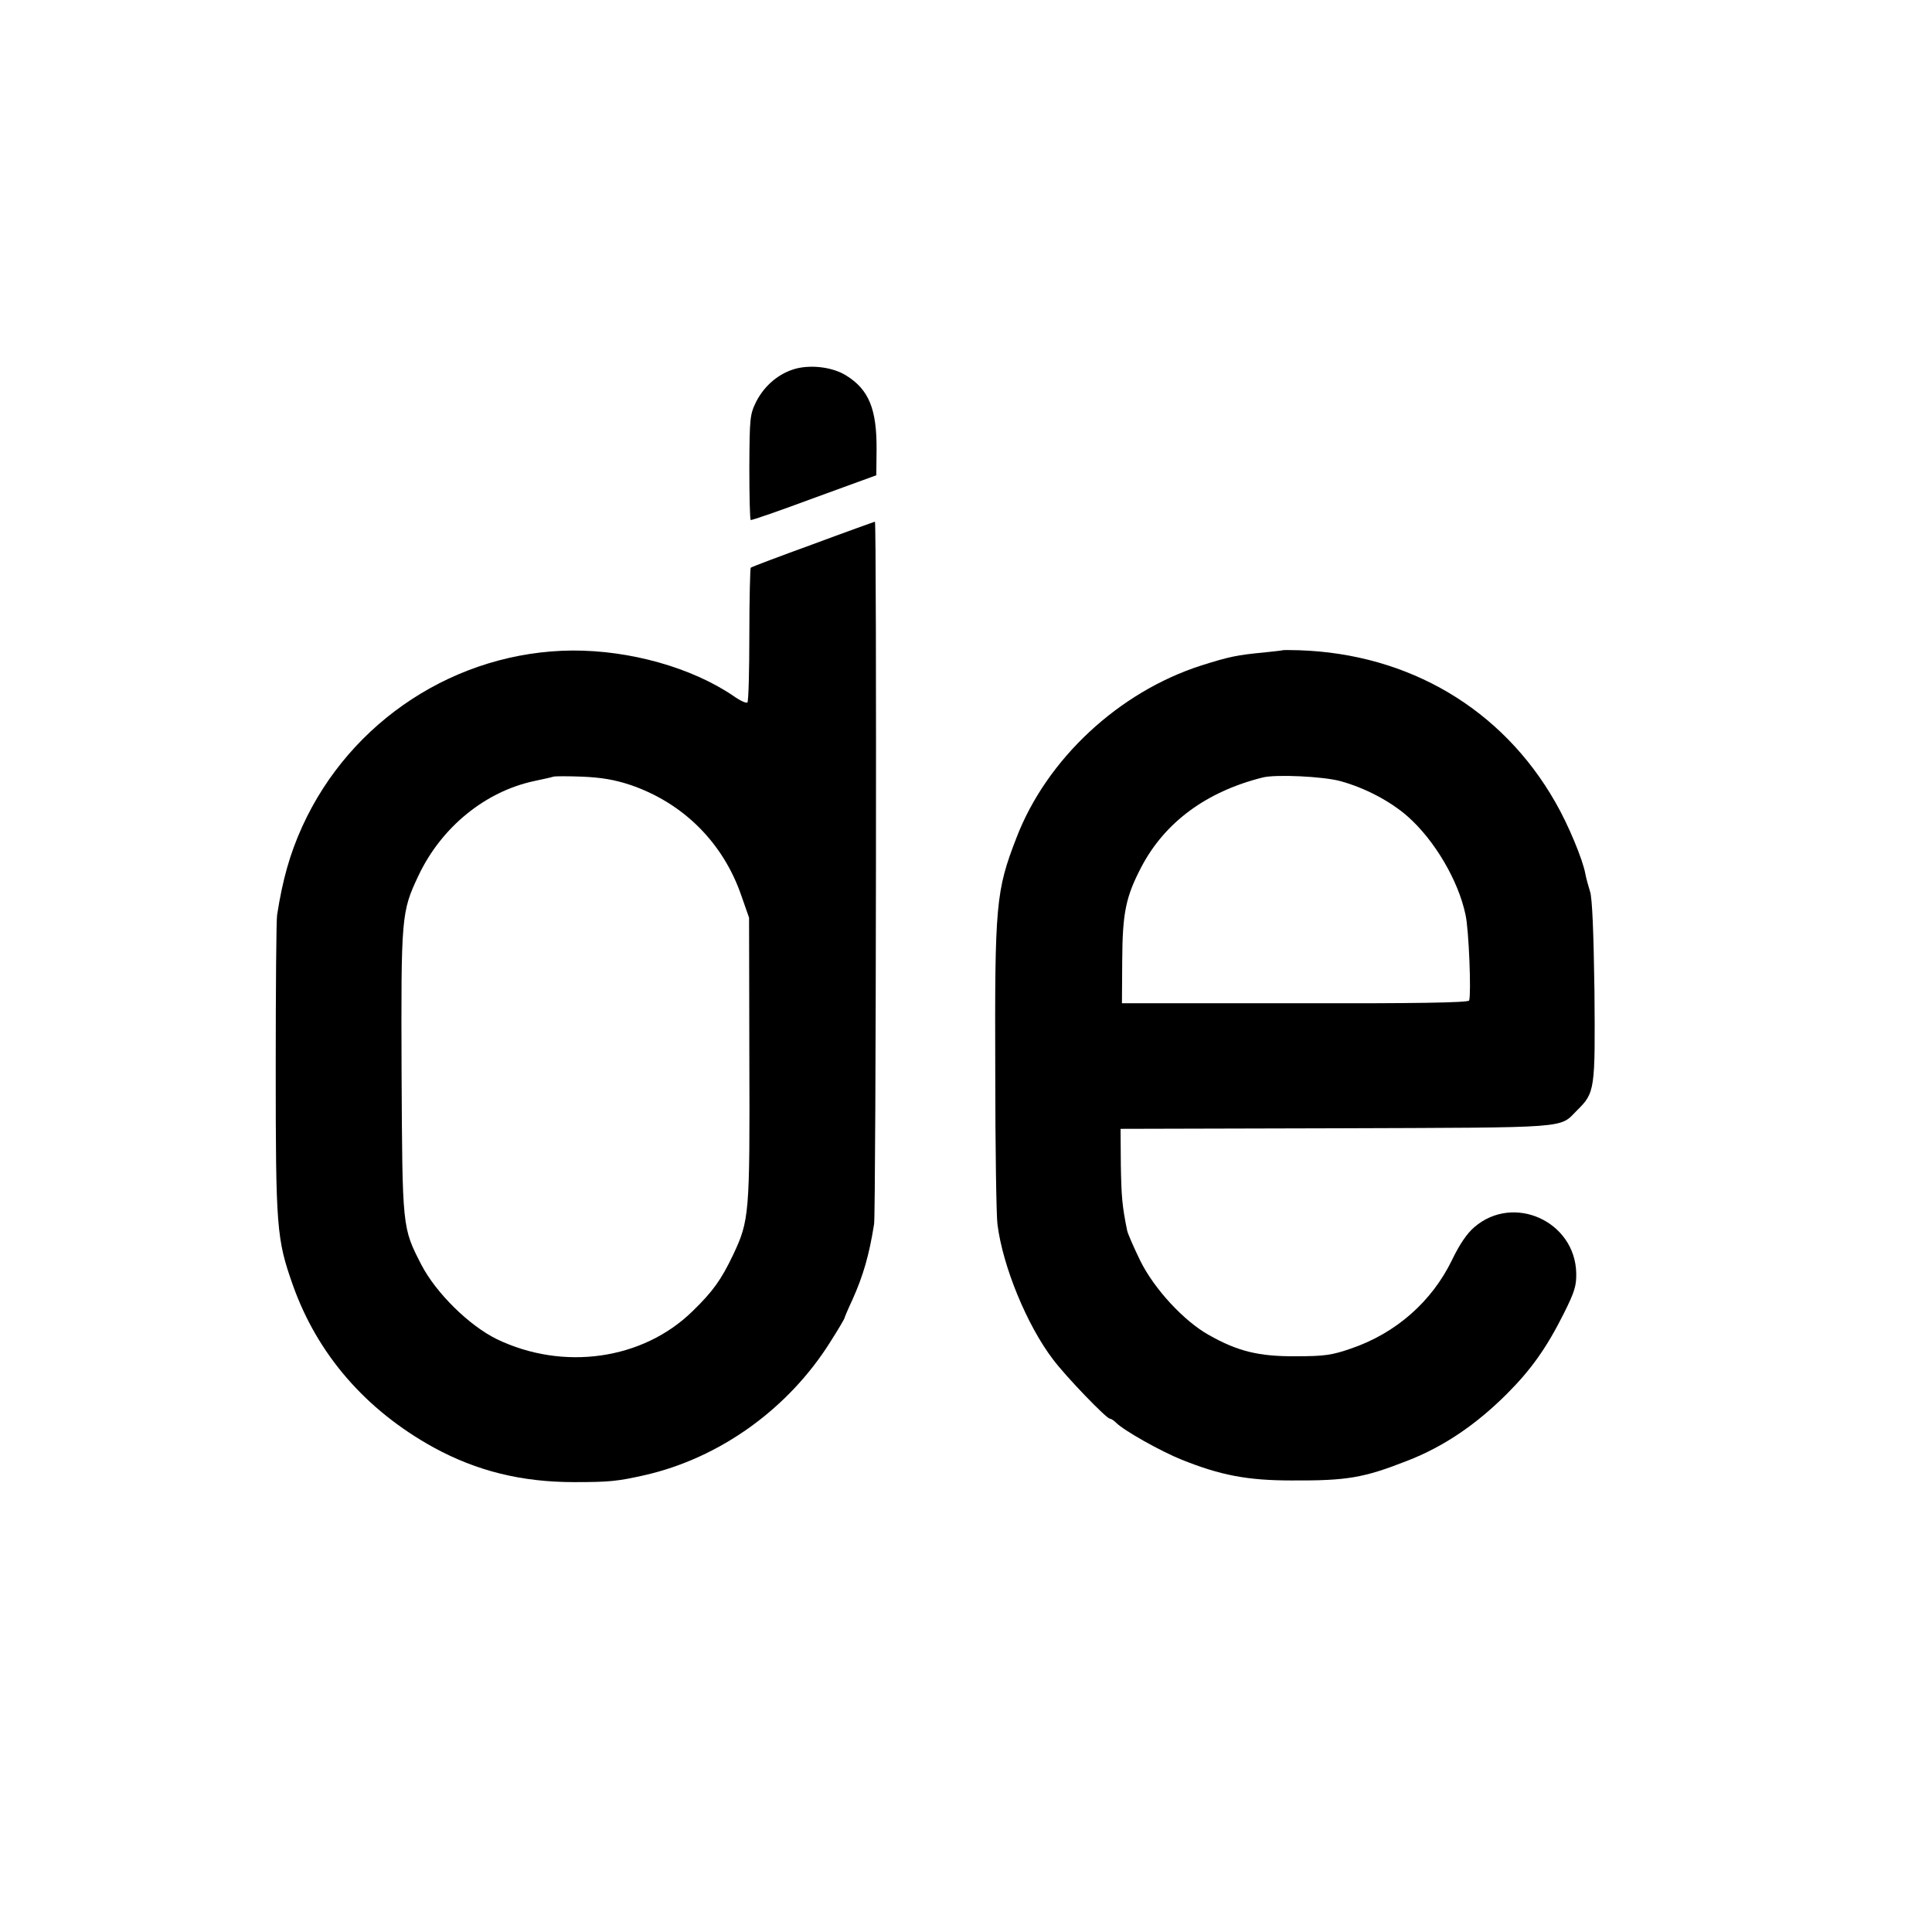
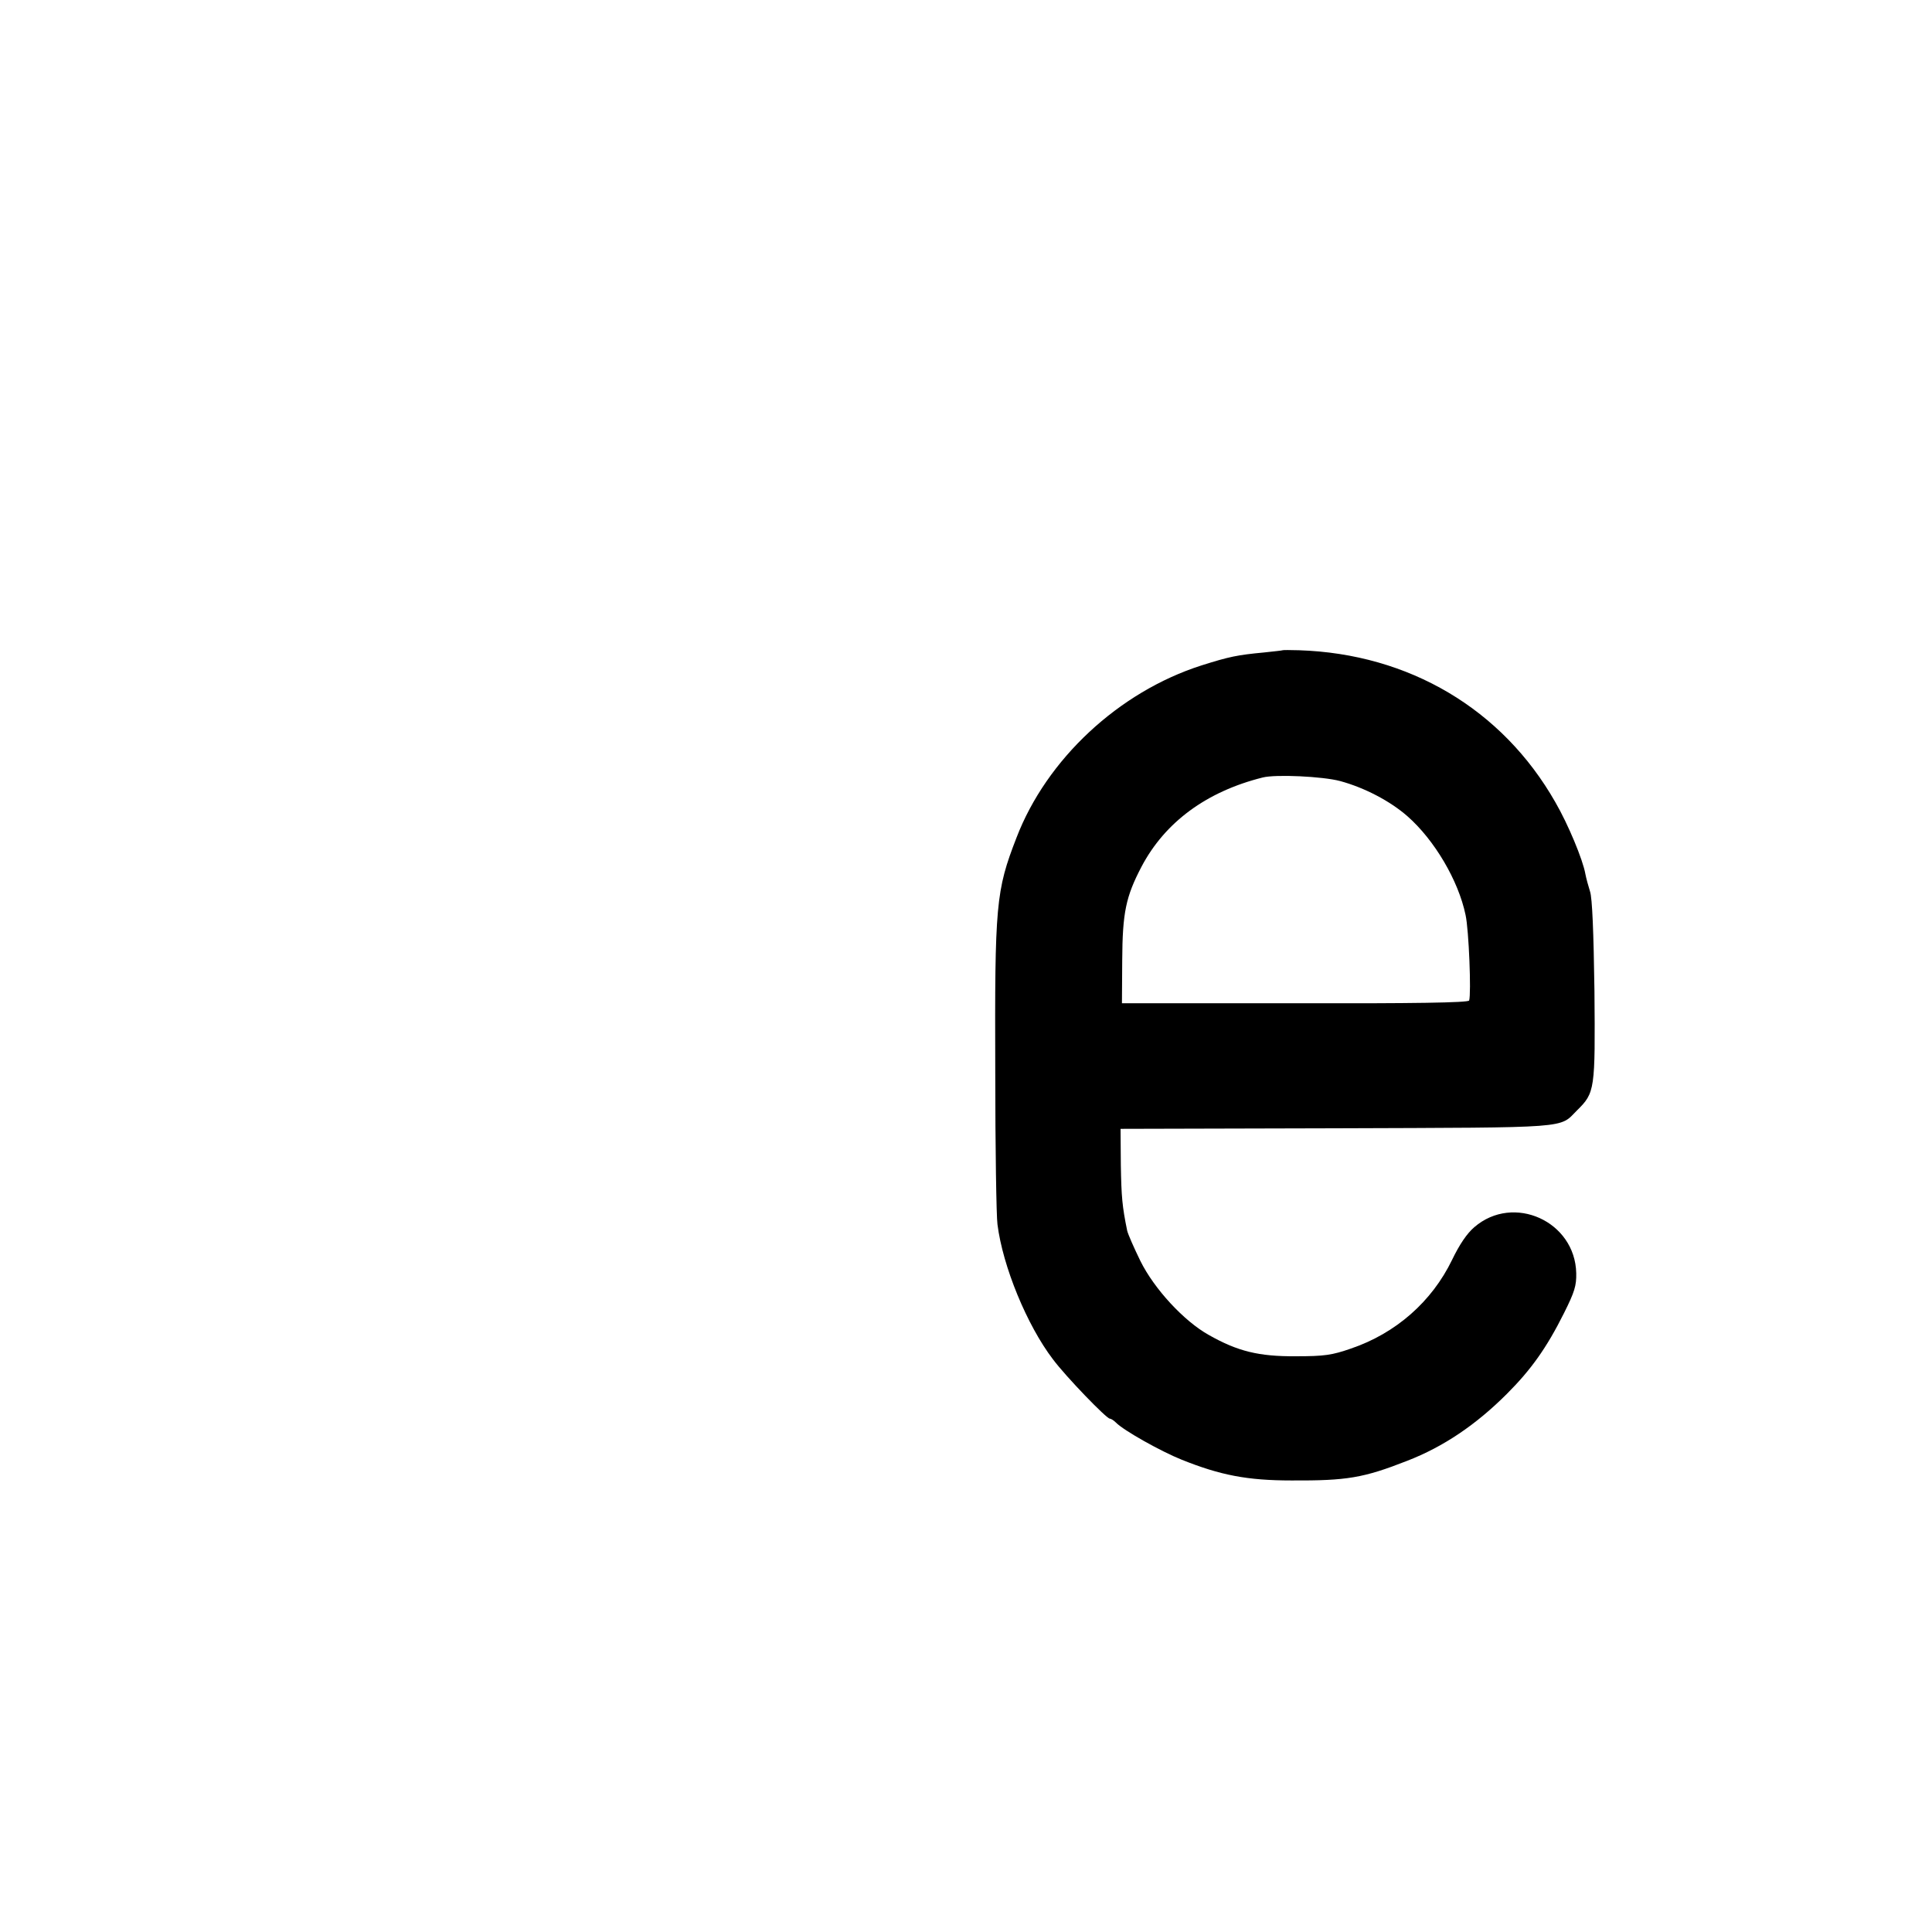
<svg xmlns="http://www.w3.org/2000/svg" version="1.0" width="700pt" height="700pt" viewBox="0 0 700 700" preserveAspectRatio="xMidYMid meet">
  <g transform="translate(0,700) scale(0.1,-0.1)" fill="#000000" stroke="none">
-     <path d="M2886 5665 c-62 -16 -115 -60 -146 -120 -23 -47 -24 -58 -25 -238 0 -104 2 -190 5 -191 3 -2 106 34 230 80 l225 82 1 93 c1 147 -28 218 -111 269 -47 29 -121 39 -179 25z" />
-     <path d="M2945 5028 c-121 -44 -222 -82 -225 -85 -2 -2 -5 -112 -5 -243 0 -131 -3 -242 -7 -245 -4 -4 -26 6 -50 23 -151 103 -375 166 -584 165 -419 -3 -804 -253 -979 -638 -44 -97 -71 -191 -91 -320 -3 -16 -5 -266 -5 -555 0 -579 3 -619 62 -786 89 -251 264 -453 511 -589 156 -85 318 -125 508 -125 128 0 157 3 255 25 273 62 522 241 674 484 28 44 51 83 51 86 0 2 13 33 29 67 38 85 60 159 78 273 7 47 10 2545 3 2545 -3 -1 -104 -37 -225 -82z m-661 -872 c191 -65 336 -209 402 -401 l28 -80 1 -510 c2 -565 0 -587 -59 -712 -43 -90 -73 -132 -147 -204 -180 -176 -468 -217 -709 -101 -100 49 -220 167 -273 269 -70 136 -69 131 -72 698 -2 565 -1 581 61 712 83 176 242 305 419 343 33 7 65 14 70 16 6 2 53 2 105 0 69 -3 117 -11 174 -30z" />
    <path d="M4647 4644 c-1 -1 -31 -4 -67 -8 -96 -9 -126 -15 -227 -47 -300 -96 -561 -340 -670 -624 -75 -193 -79 -242 -77 -845 0 -278 4 -528 8 -556 19 -152 107 -366 201 -489 47 -63 194 -215 206 -215 4 0 14 -6 22 -14 28 -29 164 -105 239 -135 140 -56 237 -75 398 -75 200 -1 260 9 418 71 132 51 250 131 362 243 88 88 144 167 207 293 38 76 45 99 44 144 -4 188 -227 289 -369 167 -27 -23 -54 -63 -81 -119 -73 -151 -204 -266 -366 -321 -69 -24 -96 -28 -200 -28 -134 -1 -211 18 -315 77 -90 50 -198 167 -248 268 -23 47 -45 97 -48 110 -18 88 -21 122 -23 238 l-1 131 782 2 c861 3 806 -1 872 65 65 64 66 74 63 433 -3 213 -8 337 -16 360 -6 19 -14 48 -17 64 -9 51 -62 179 -109 260 -192 337 -530 537 -928 550 -32 1 -59 1 -60 0z m209 -474 c88 -24 180 -72 243 -127 98 -86 185 -233 211 -358 12 -54 21 -285 13 -310 -3 -8 -203 -11 -631 -10 l-627 0 1 155 c1 174 13 231 70 340 85 161 235 272 439 323 47 12 218 4 281 -13z" />
  </g>
</svg>